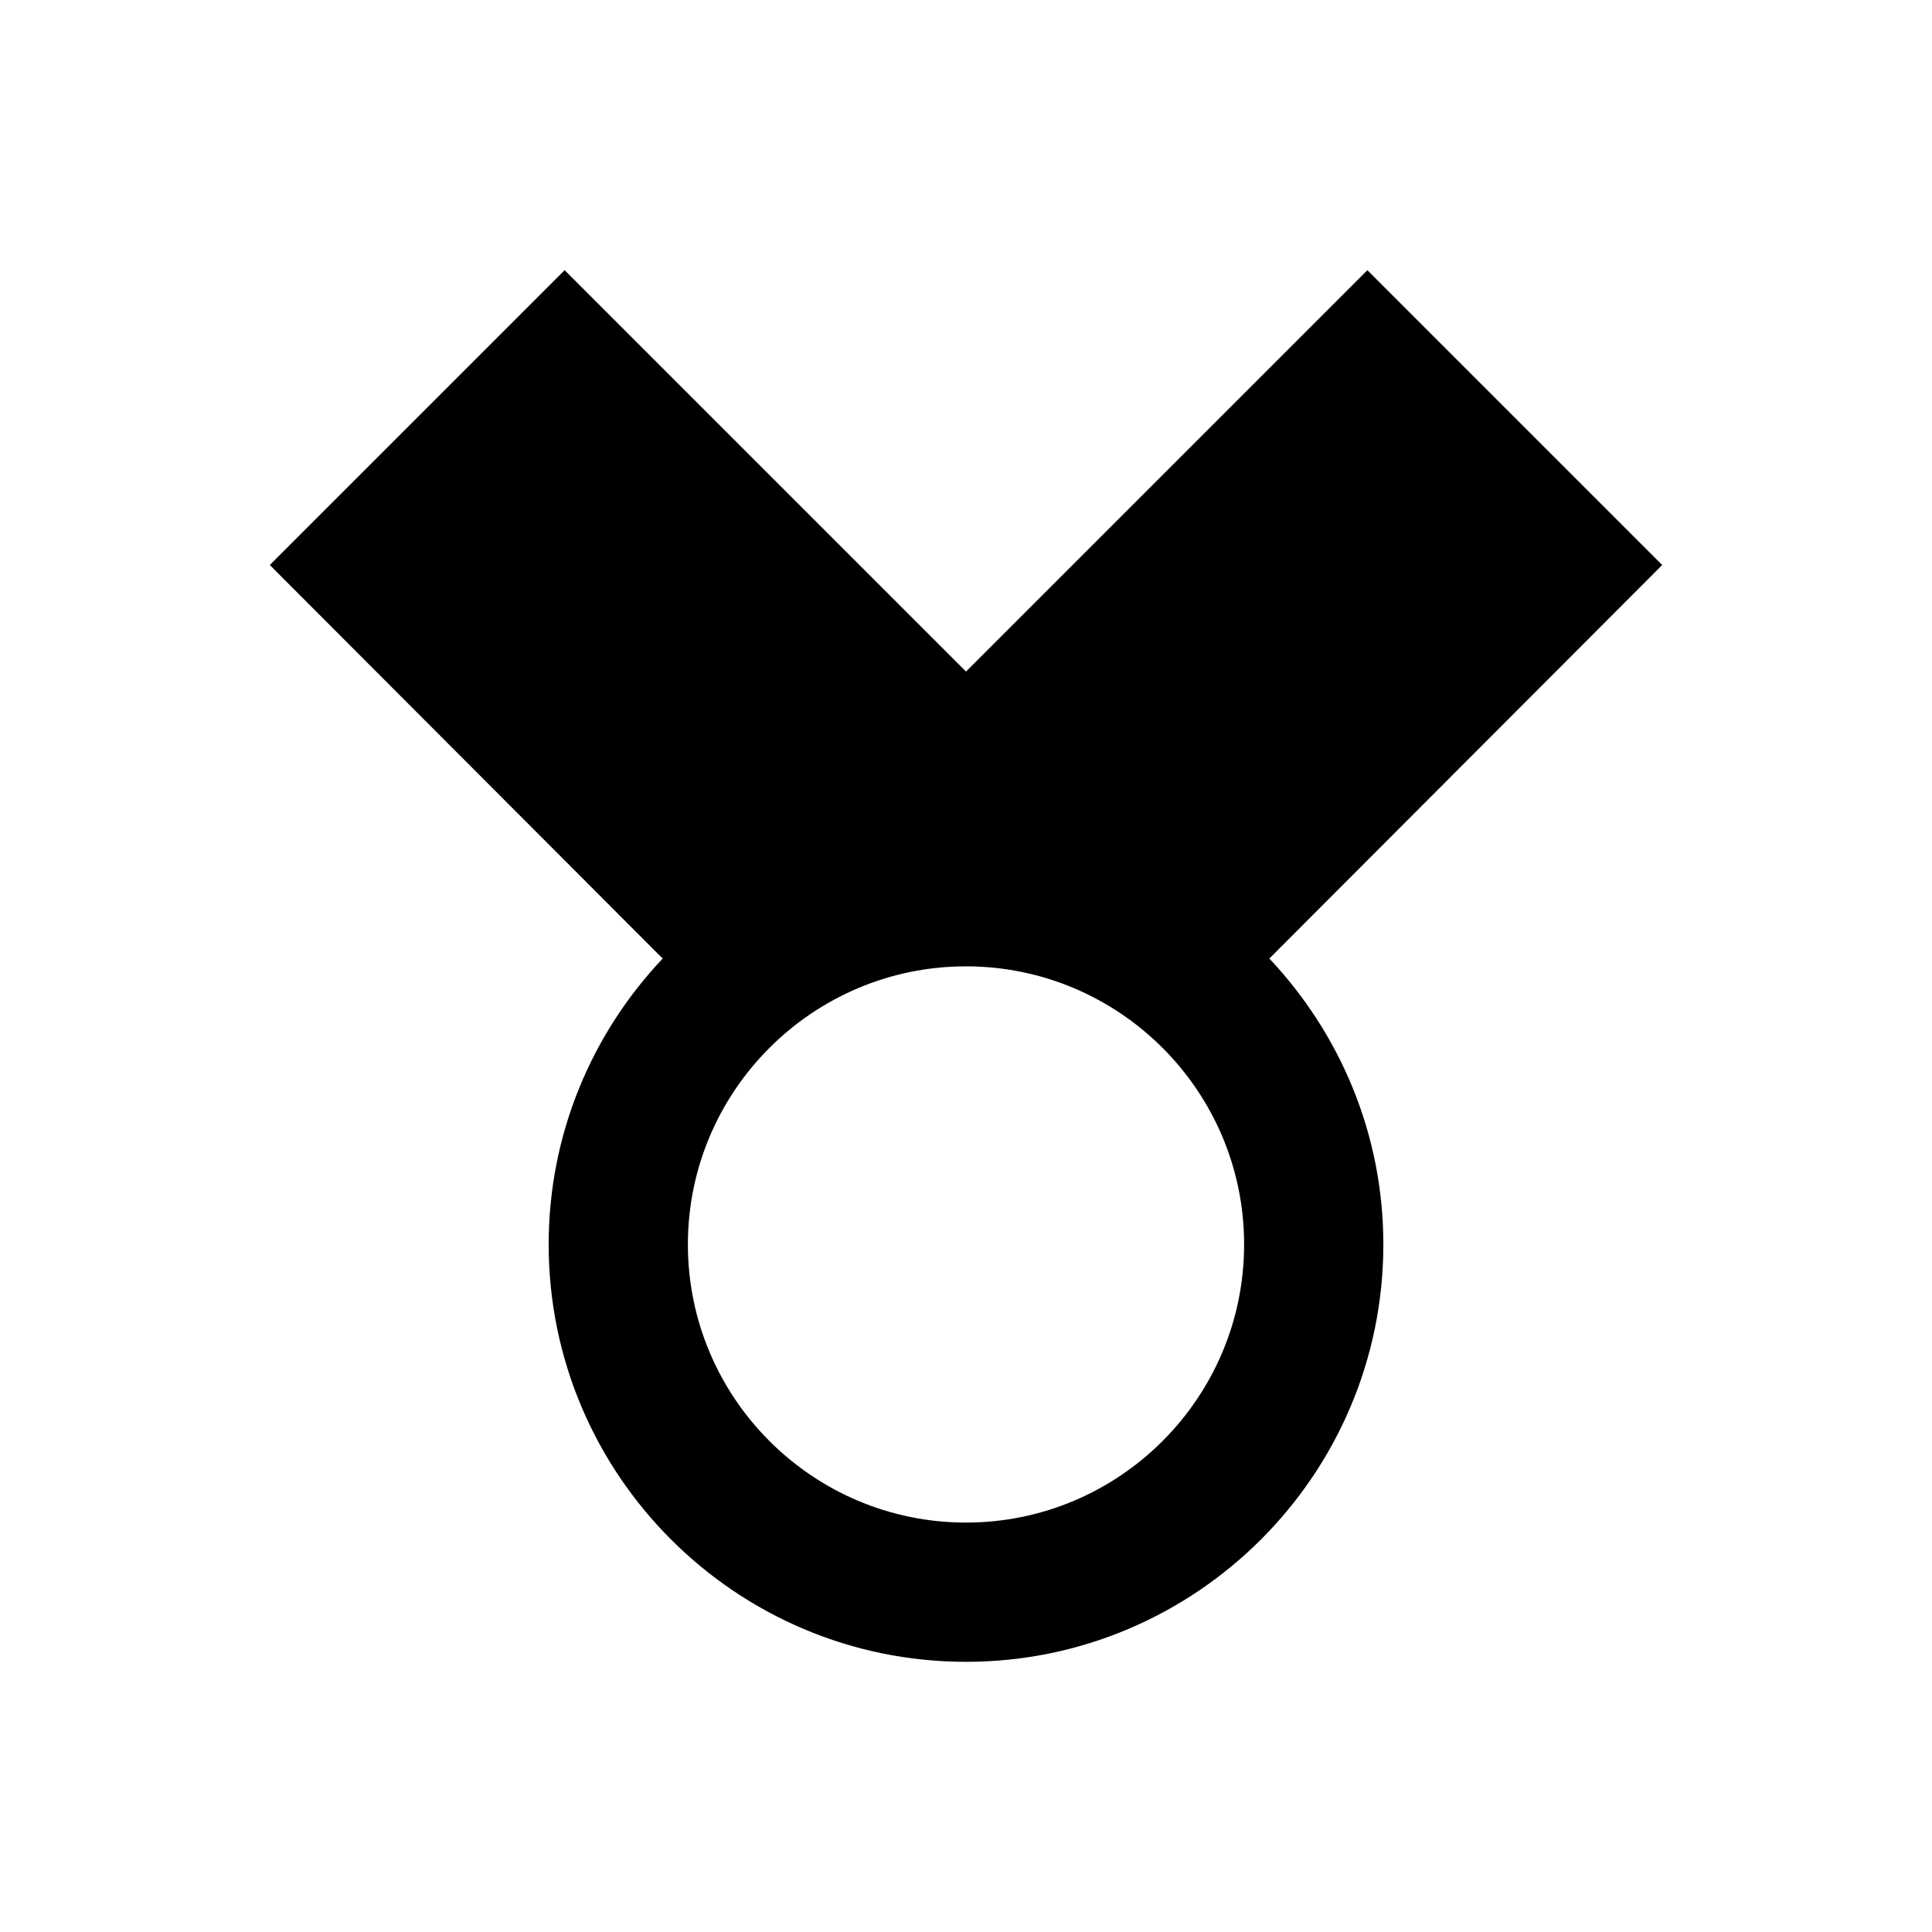
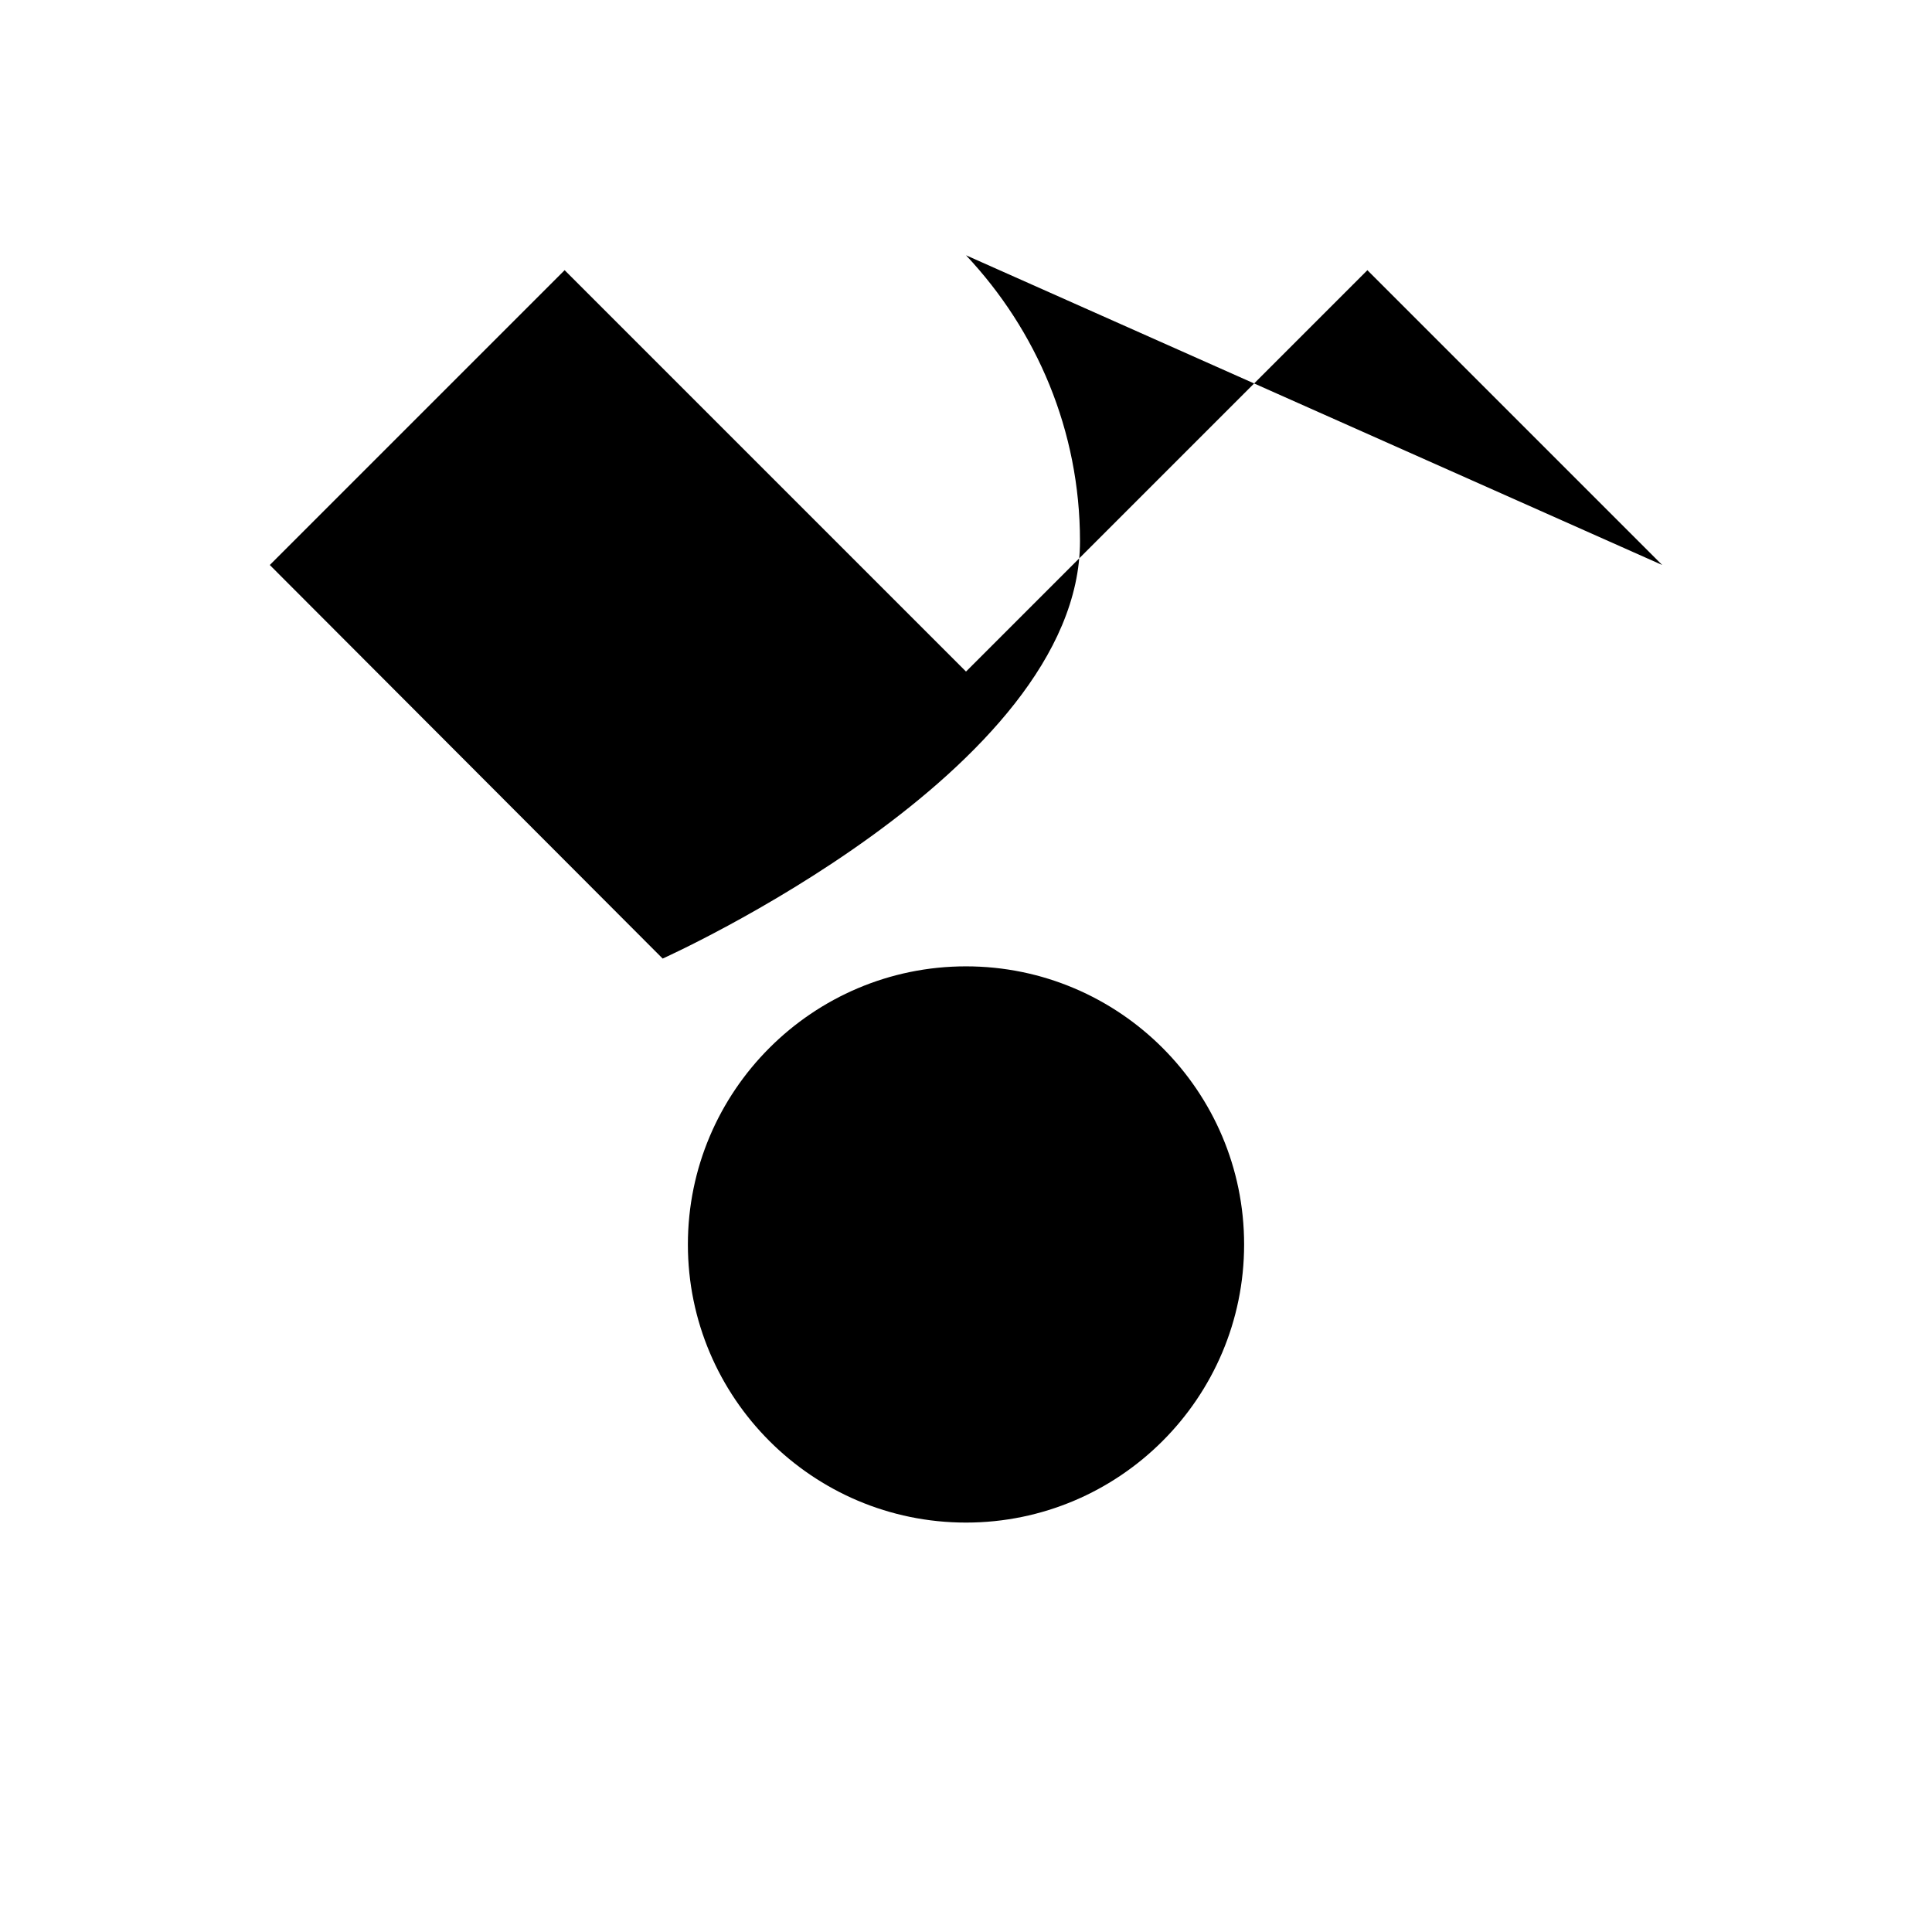
<svg xmlns="http://www.w3.org/2000/svg" fill="#000000" width="800px" height="800px" version="1.1" viewBox="144 144 512 512">
-   <path d="m584.5 293.73-78.129-78.129-106.37 106.37-106.37-106.37-78.133 78.129 104.11 104.3c-18.695 19.777-30.207 46.445-30.207 75.77 0 61.008 49.594 110.6 110.6 110.6s110.6-49.594 110.6-110.61c0-29.324-11.512-55.891-30.207-75.77zm-184.5 253.77c-40.641 0-73.703-33.062-73.703-73.703s33.062-73.703 73.703-73.703 73.703 33.062 73.703 73.703c-0.004 40.641-33.066 73.703-73.703 73.703z" />
+   <path d="m584.5 293.73-78.129-78.129-106.37 106.37-106.37-106.37-78.133 78.129 104.11 104.3s110.6-49.594 110.6-110.61c0-29.324-11.512-55.891-30.207-75.77zm-184.5 253.77c-40.641 0-73.703-33.062-73.703-73.703s33.062-73.703 73.703-73.703 73.703 33.062 73.703 73.703c-0.004 40.641-33.066 73.703-73.703 73.703z" />
</svg>